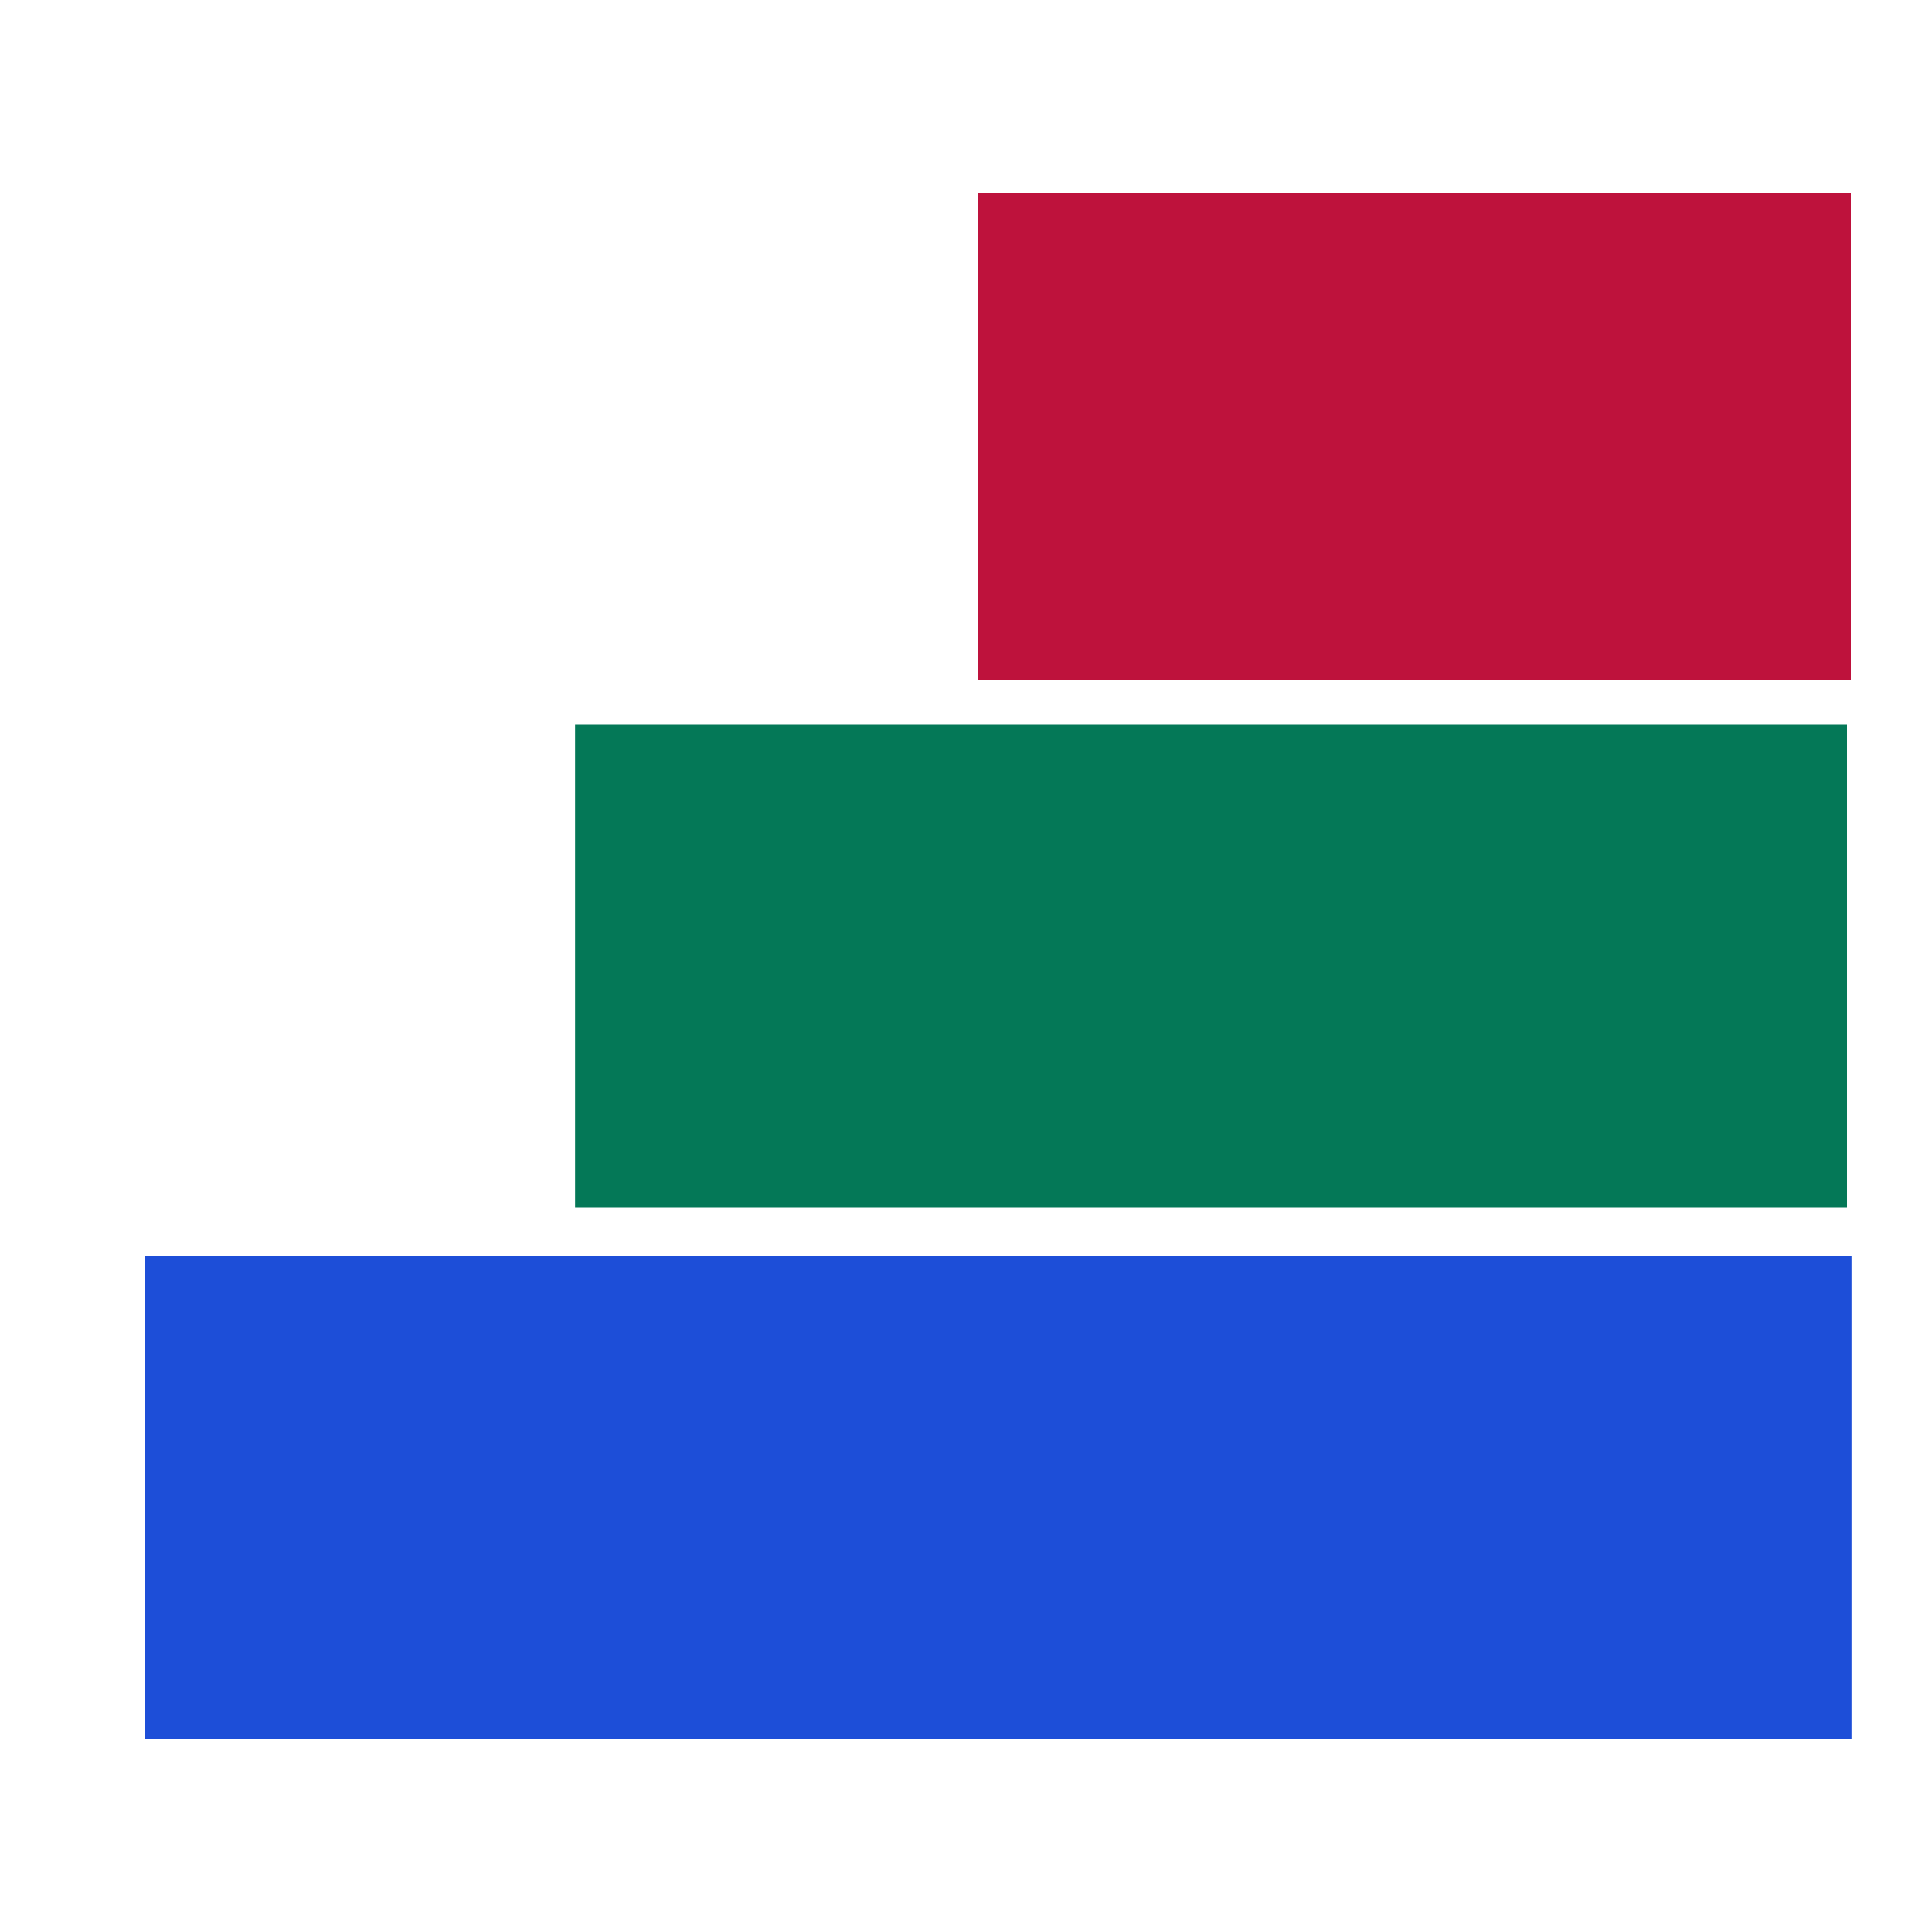
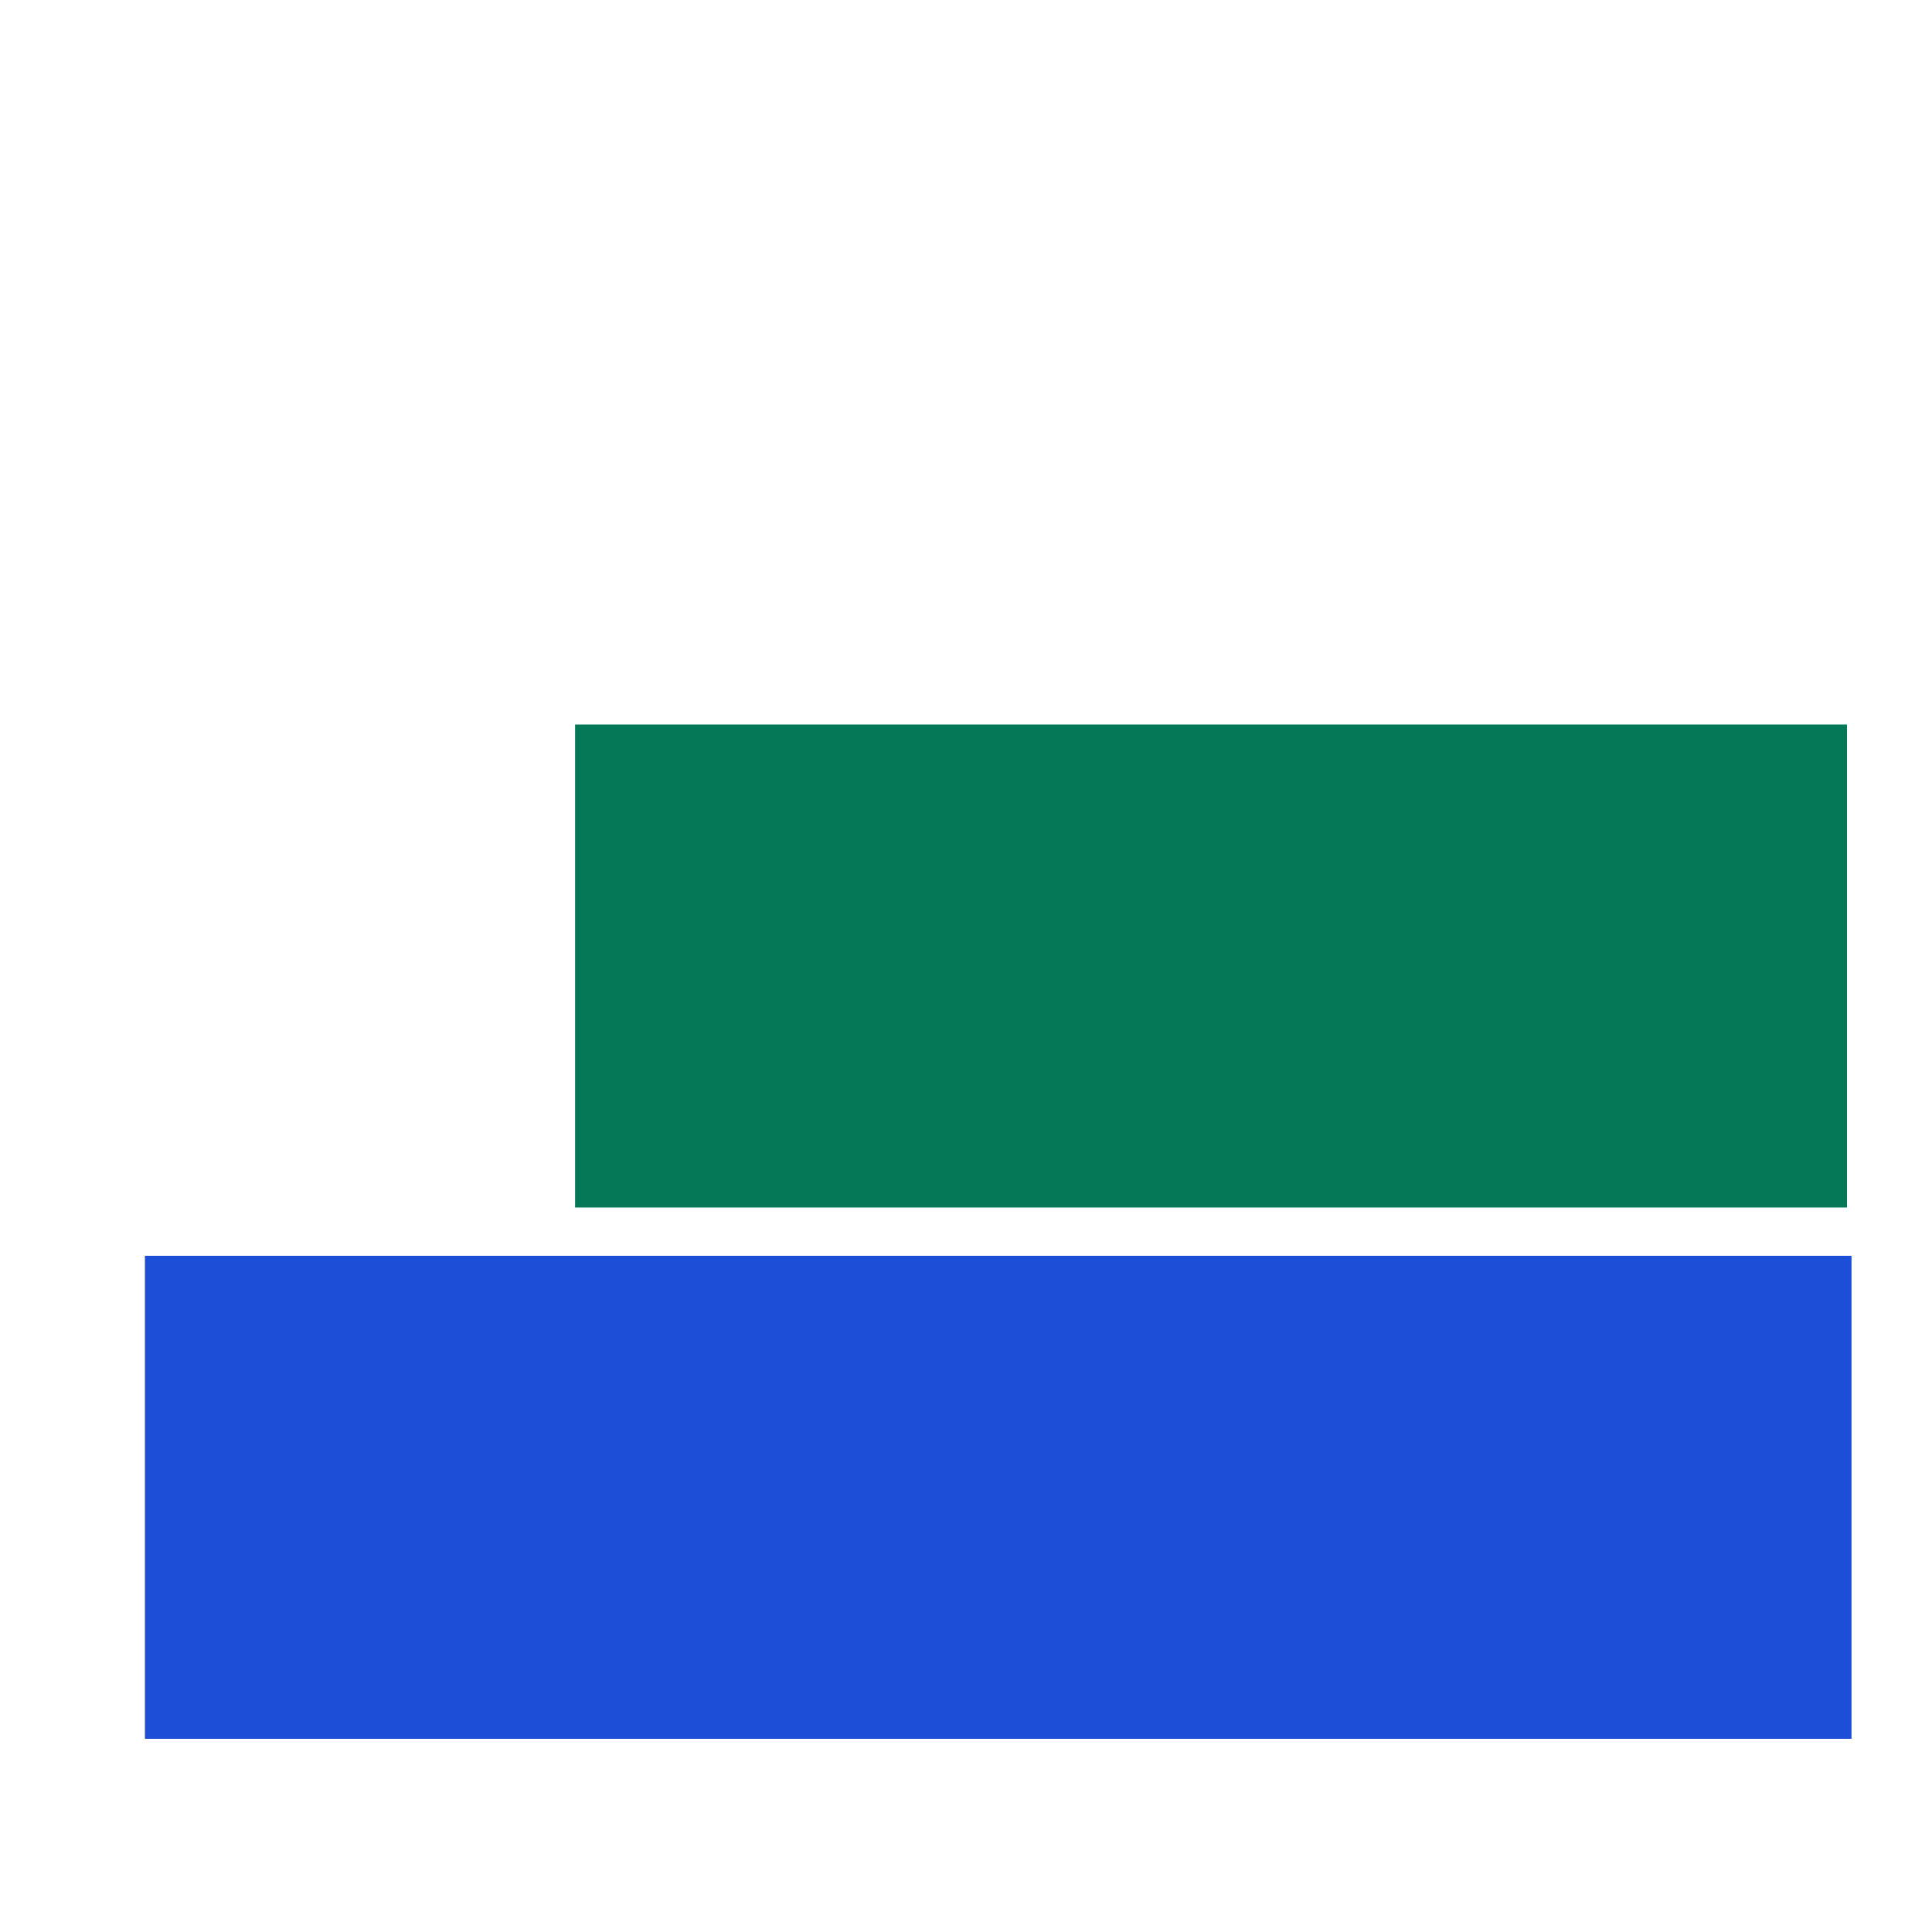
<svg xmlns="http://www.w3.org/2000/svg" width="120" height="120" viewBox="0 0 120 120" fill="none">
  <rect x="9" y="78" width="106" height="30" fill="#1D4ED8" />
  <rect x="35.72" y="45" width="79" height="30" fill="#047857" />
-   <rect x="60.72" y="12" width="54.24" height="30.24" fill="#BE123C" />
</svg>